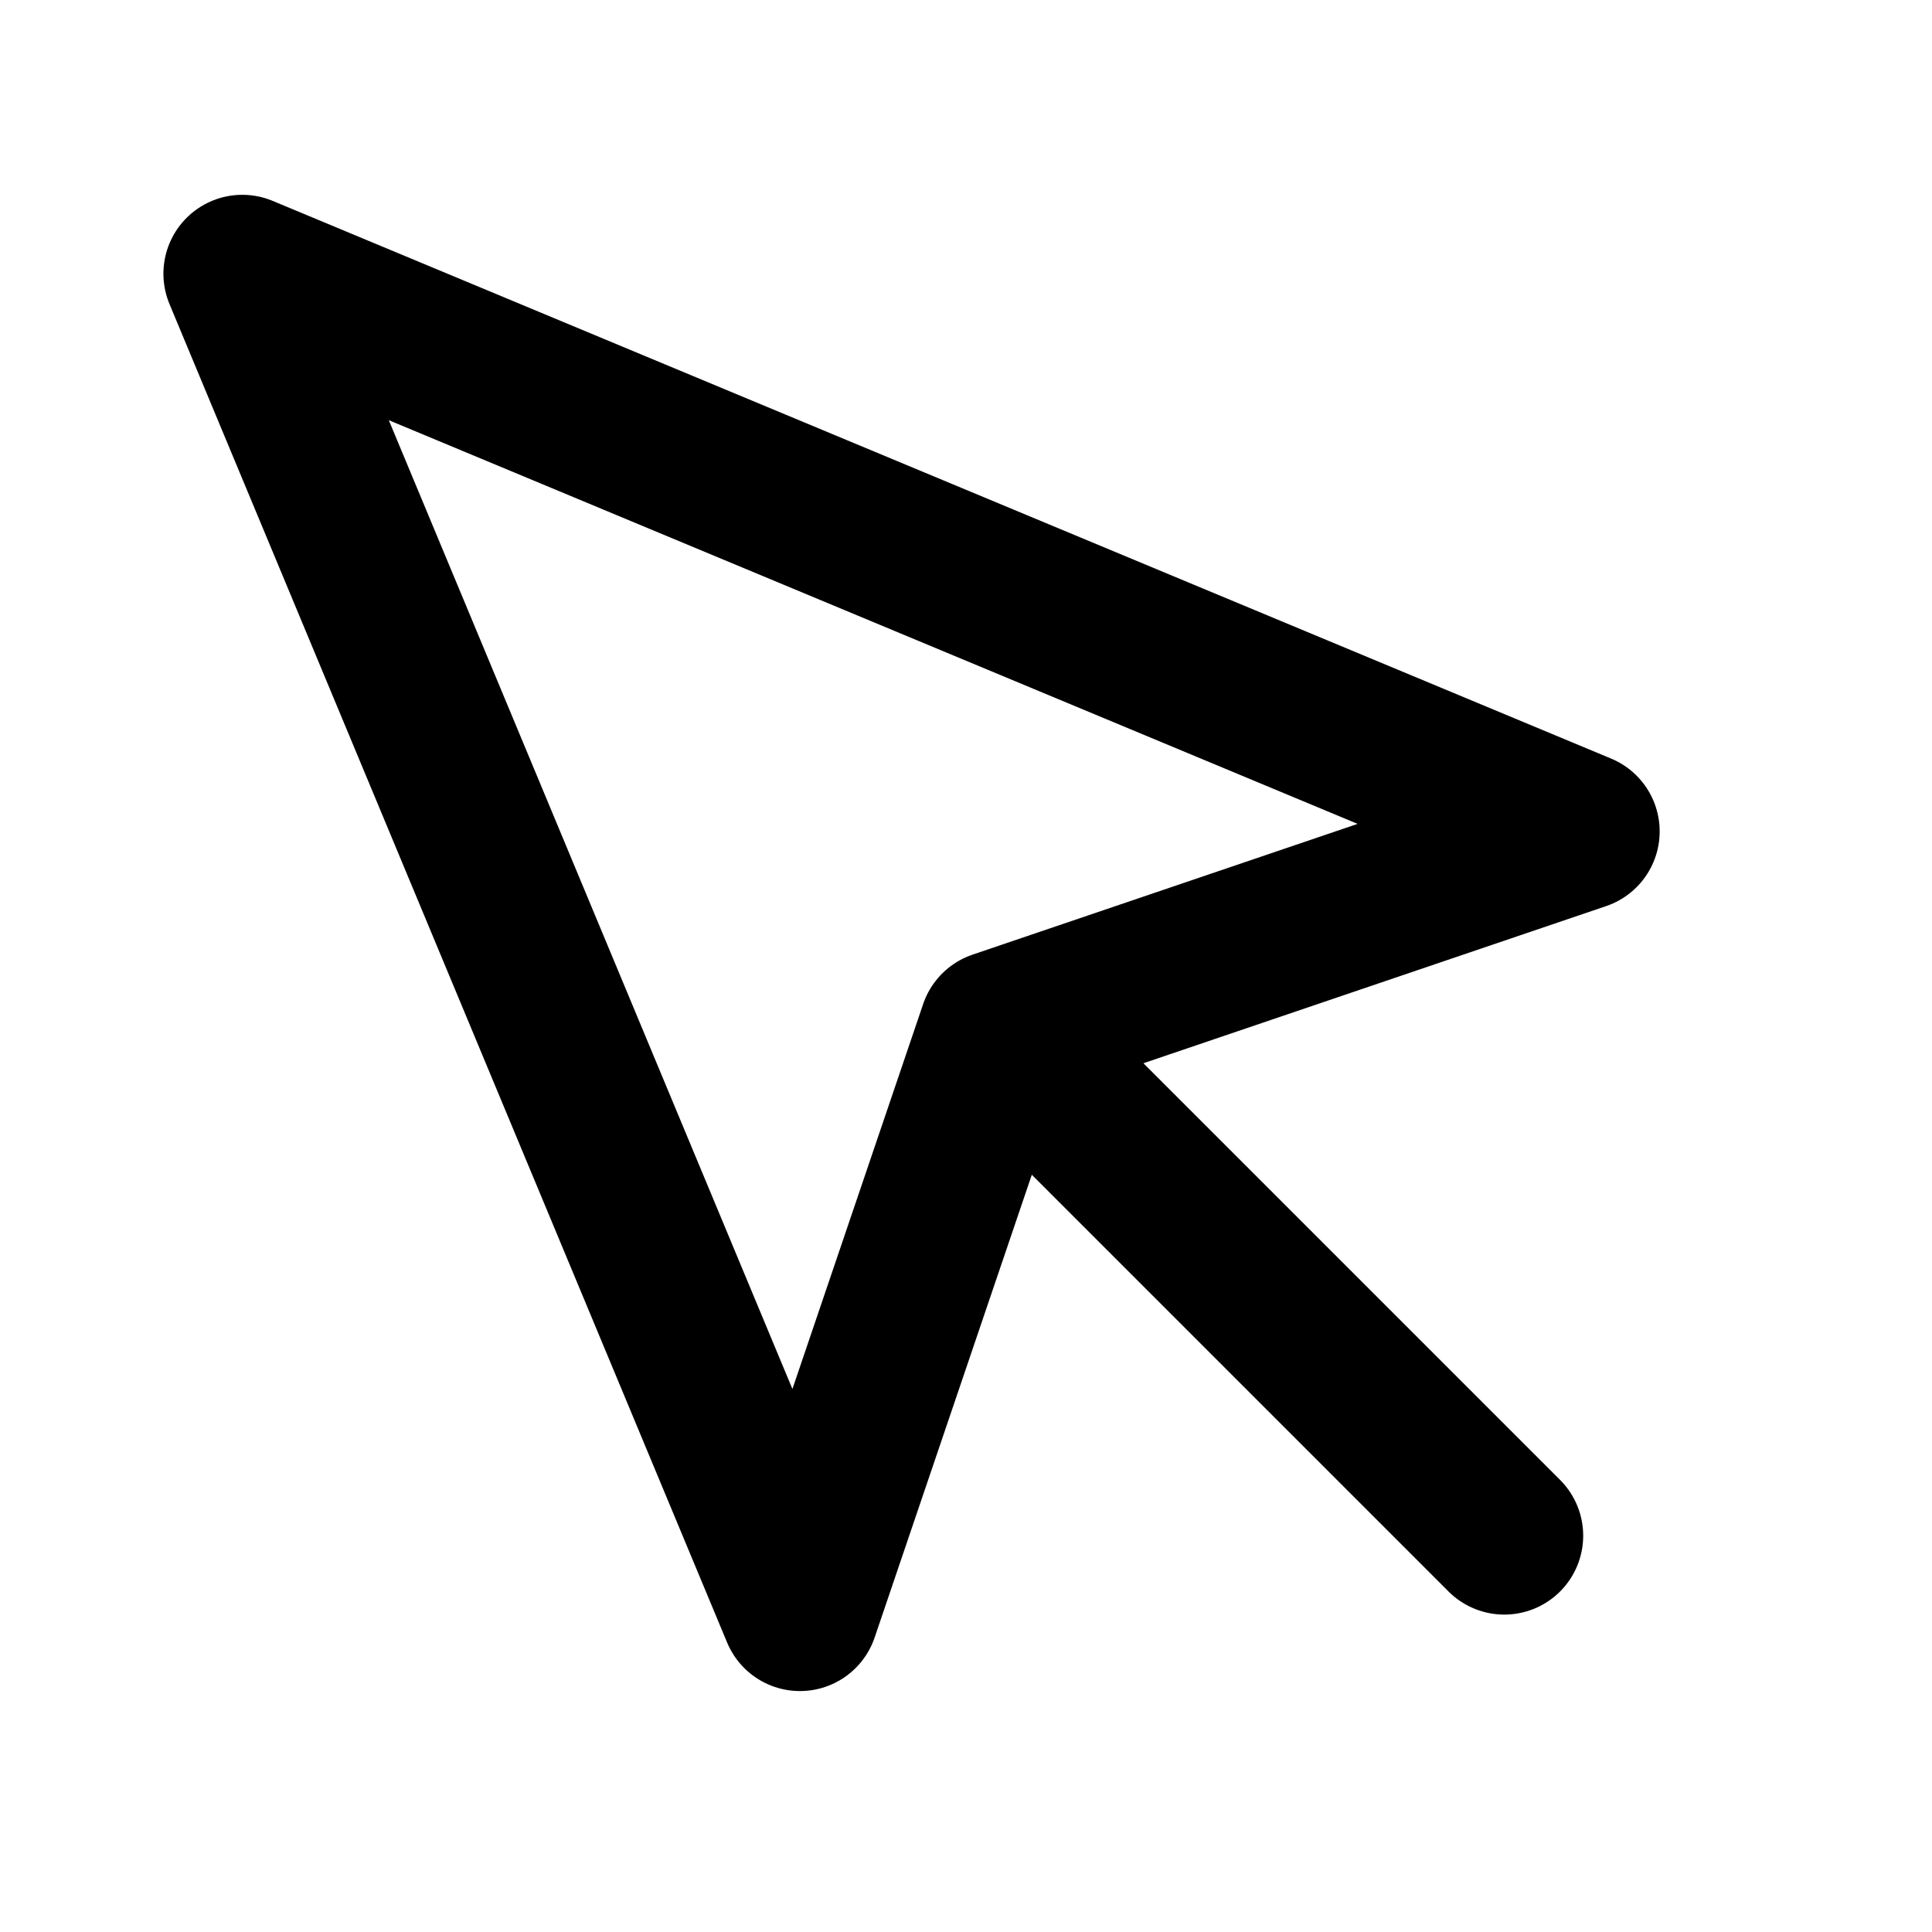
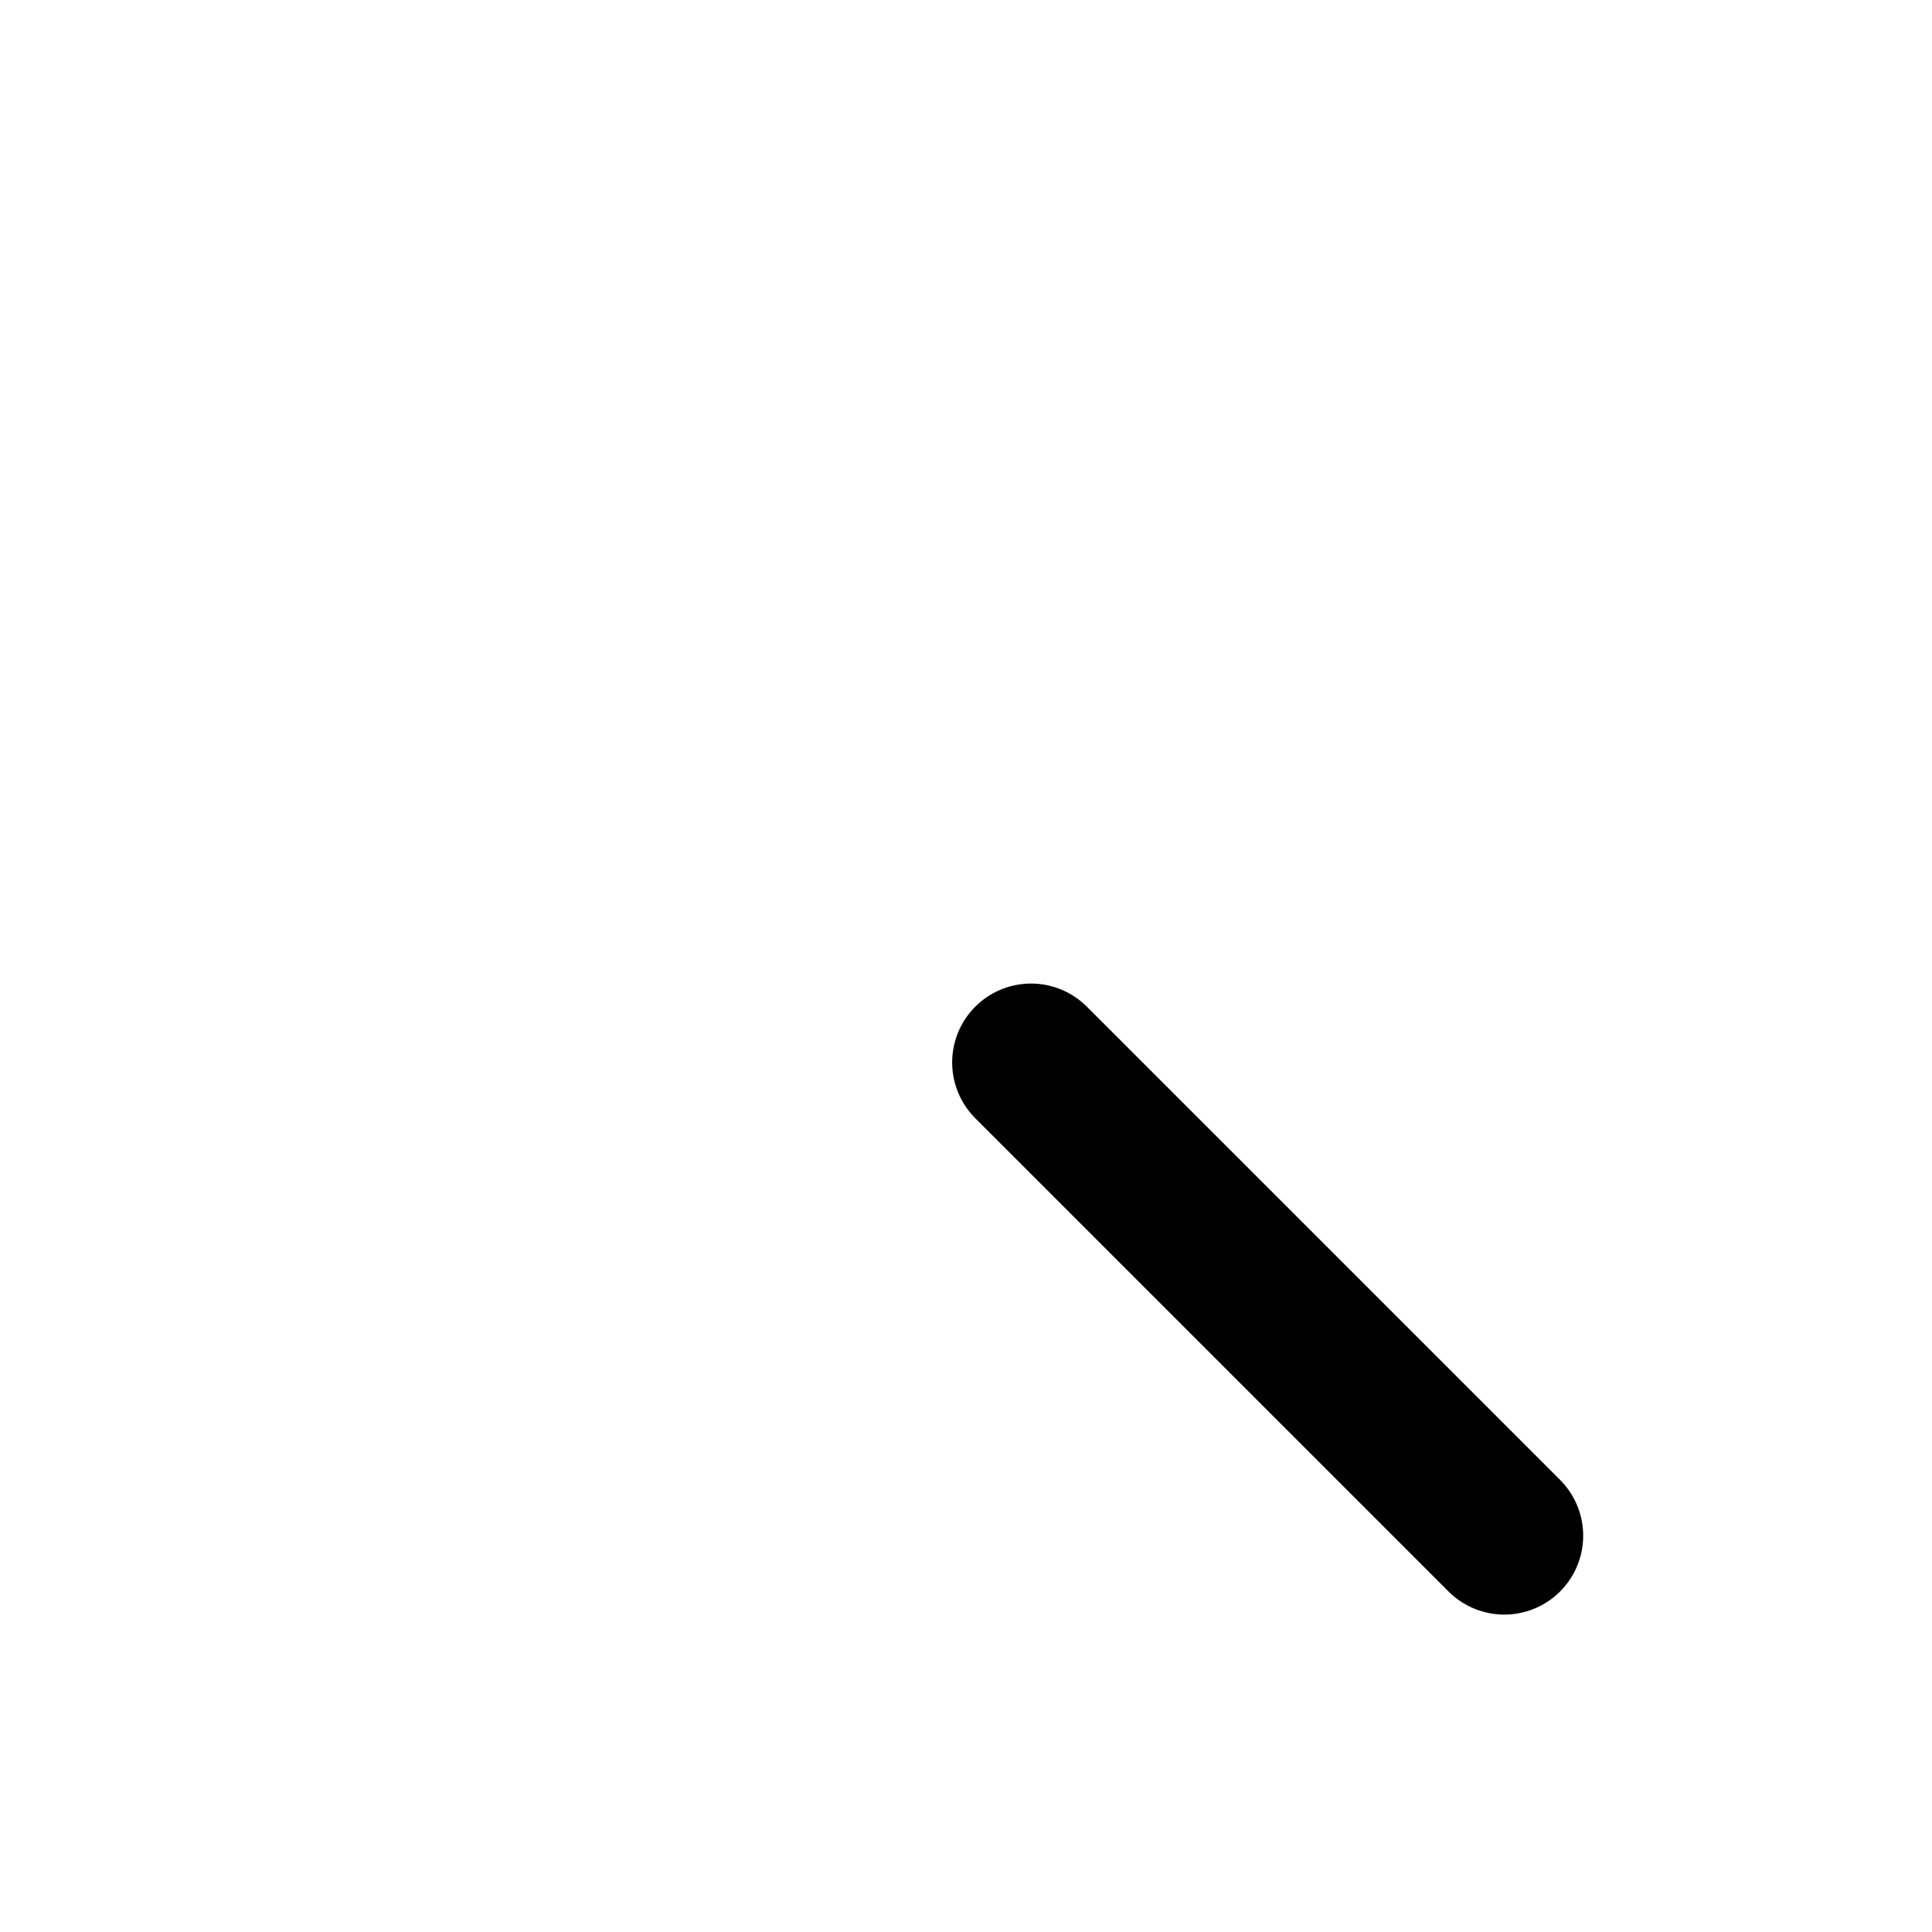
<svg xmlns="http://www.w3.org/2000/svg" width="24" height="24" viewBox="0 0 24 24" fill="none">
-   <path d="M3.01 3.4 9.937 20.027l2.459-7.24 7.241-2.459L3.01 3.4z" stroke="#000" stroke-width="1.96" stroke-linecap="round" stroke-linejoin="round" />
  <path d="M12.808 13.198l5.879 5.879" stroke="#000" stroke-width="1.96" stroke-linecap="round" stroke-linejoin="round" />
</svg>